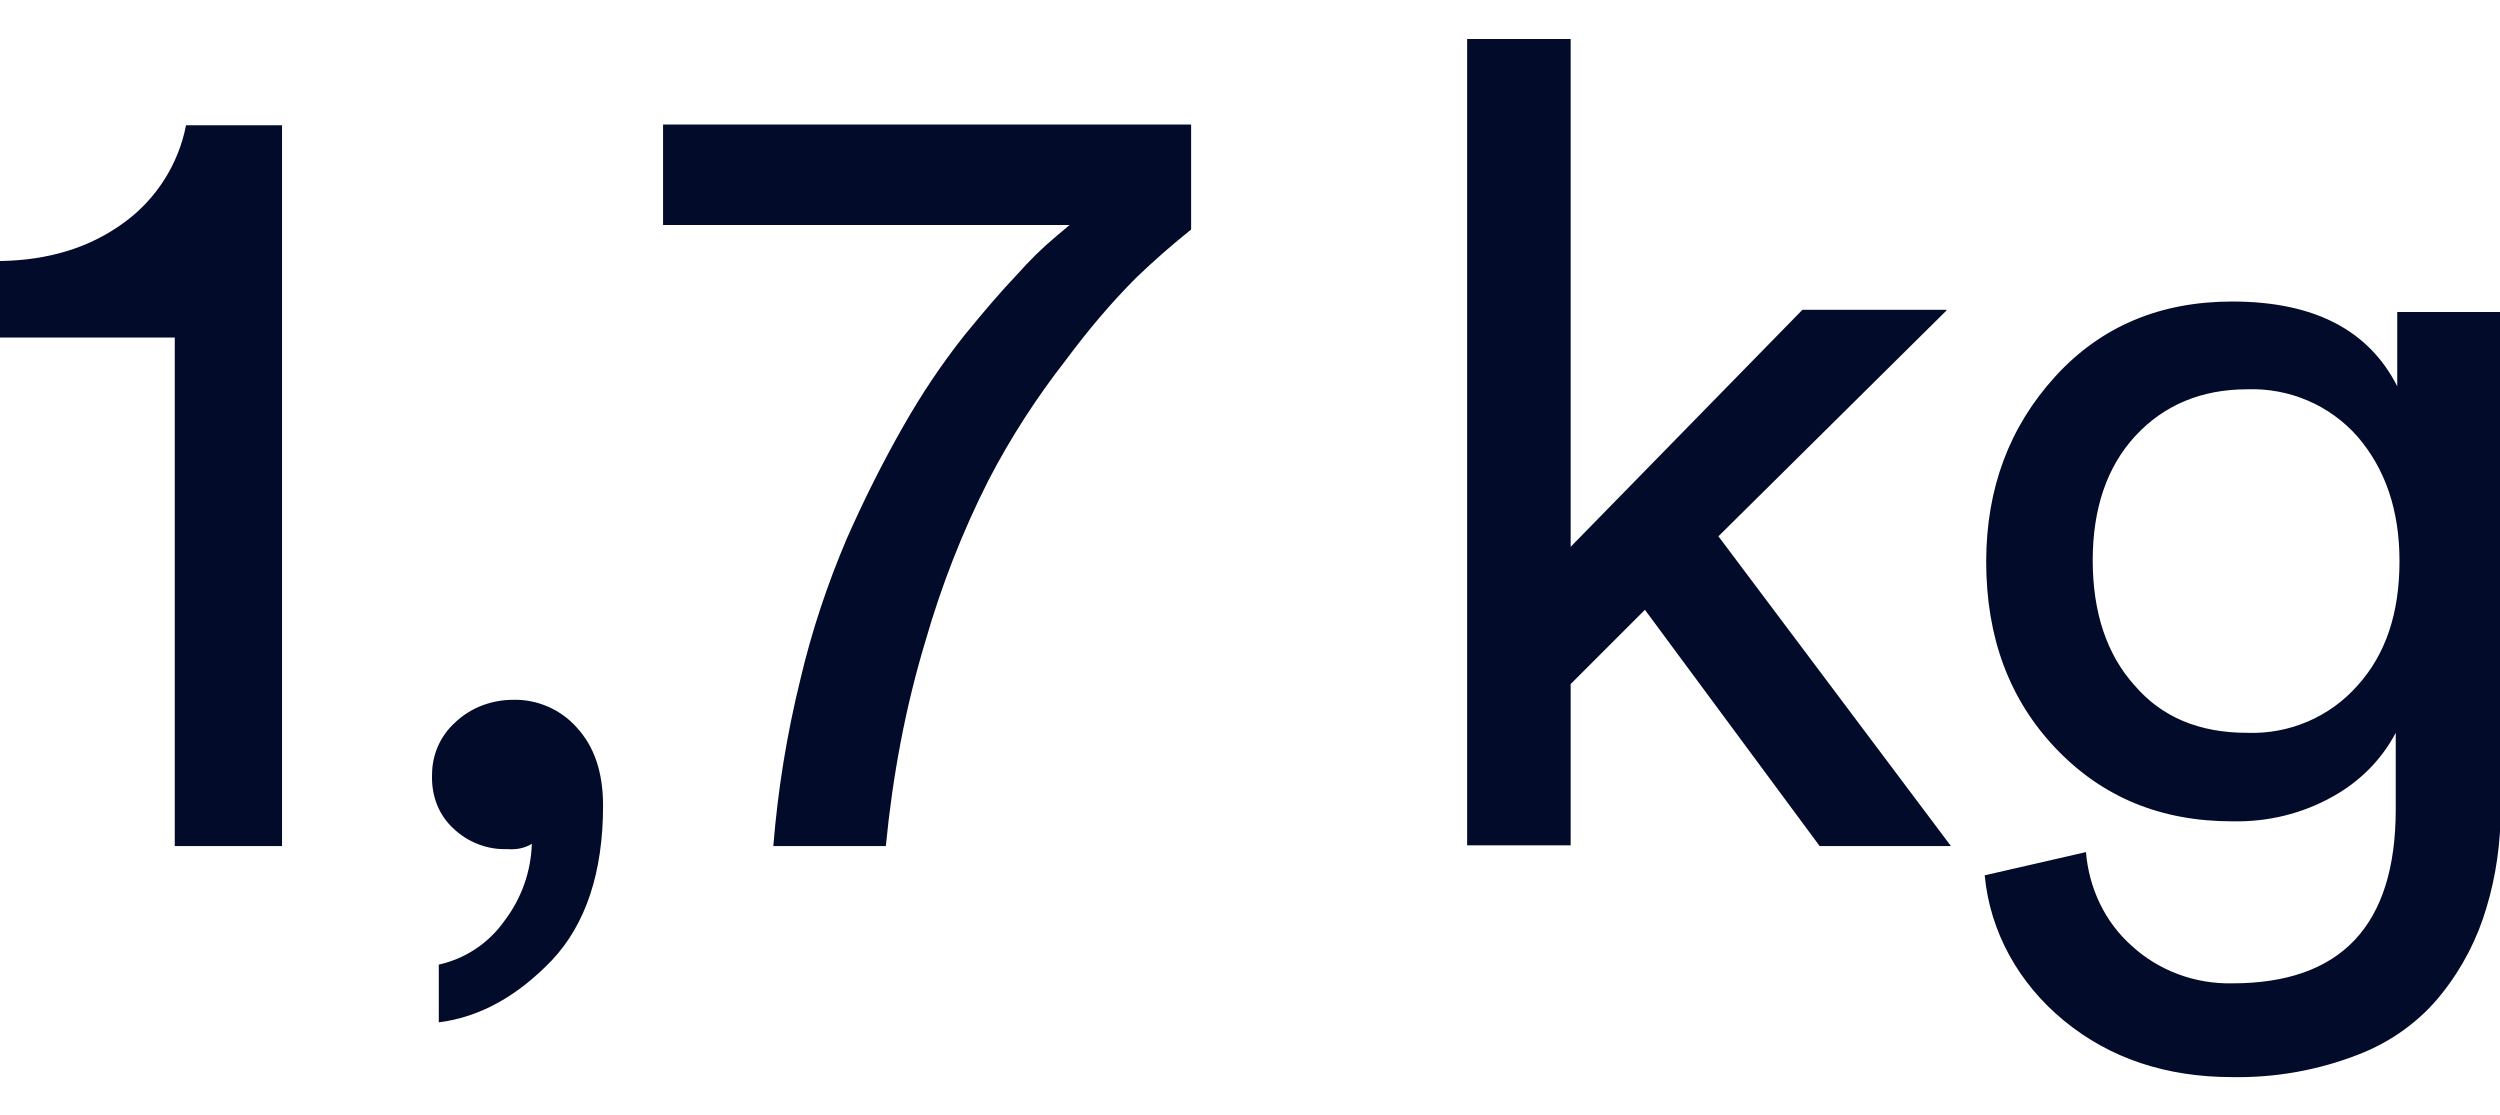
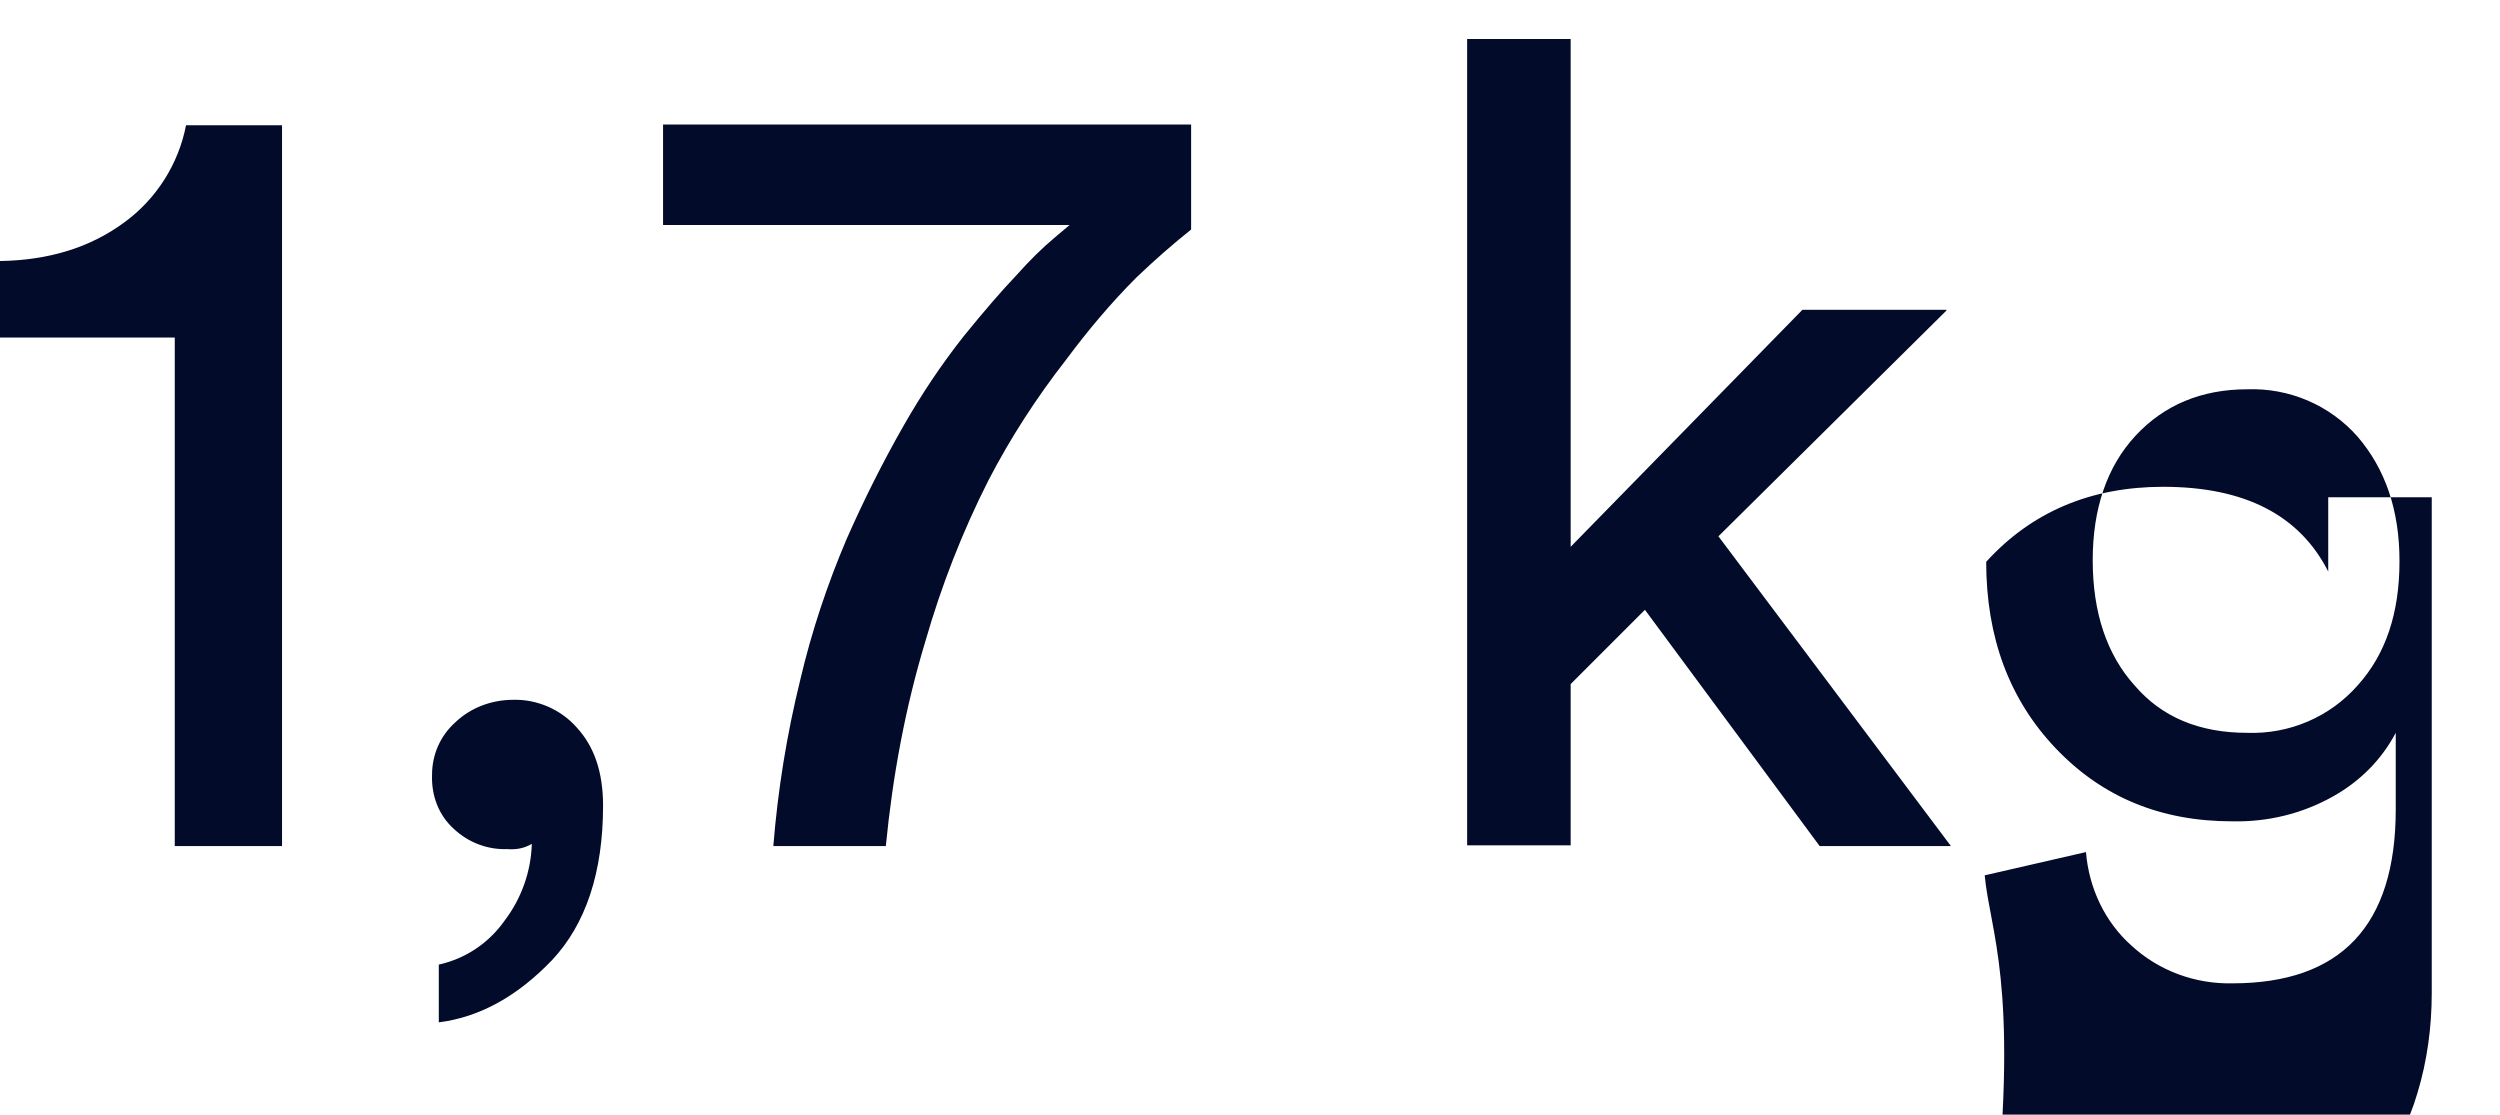
<svg xmlns="http://www.w3.org/2000/svg" version="1.1" id="Layer_1" x="0px" y="0px" viewBox="0 0 333.3 148.6" style="enable-background:new 0 0 333.3 148.6;" xml:space="preserve">
  <style type="text/css">
	.st0{fill:#020B29;}
</style>
  <g id="Group_15" transform="translate(-1033 -2267)">
-     <path id="Path_5" class="st0" d="M1070.6,2379.8h-14.3V2312H1033v-10.2c6.5-0.1,12-1.8,16.5-5.1c4.3-3.1,7.3-7.8,8.3-13h12.8   V2379.8z M1090.6,2370.3c0-2.7,1.1-5.2,3.1-7c2.1-2,4.9-3,7.7-3c3.2-0.1,6.4,1.3,8.5,3.7c2.3,2.5,3.5,5.9,3.5,10.4   c0,8.9-2.3,15.8-6.8,20.6c-4.6,4.8-9.6,7.6-15.1,8.3v-7.7c3.6-0.8,6.7-2.9,8.8-5.9c2.2-2.9,3.5-6.5,3.6-10.2   c-1,0.6-2.1,0.8-3.3,0.7c-2.6,0.1-5.2-0.9-7.1-2.7C1091.5,2375.7,1090.5,2373.1,1090.6,2370.3z M1191.8,2283.6v14   c-2.5,2-4.9,4.1-7.3,6.4c-3.4,3.4-6.5,7.1-9.4,11c-3.9,5-7.4,10.4-10.3,16c-3.5,6.9-6.3,14.1-8.4,21.4c-2.7,8.9-4.4,18.1-5.3,27.4   h-15c0.6-7.5,1.8-14.9,3.6-22.2c1.5-6.4,3.6-12.7,6.2-18.8c2.3-5.2,4.8-10.2,7.6-15.1c2.4-4.2,5-8.1,8-11.9c2.6-3.2,5-6,7.1-8.2   c1.6-1.8,3.3-3.5,5.1-5l1.9-1.6h-54.2v-13.4H1191.8z M1292.5,2308.4l-30.4,30.1l31,41.3h-17.5l-23.3-31.5l-9.9,9.9v21.5h-13.8   v-107.5h13.8v67.7l30.9-31.6H1292.5z M1297.6,2383.7l13.5-3.1c0.4,4.8,2.5,9.3,6.1,12.5c3.6,3.3,8.4,5.1,13.4,5   c14.5,0,21.8-7.7,21.8-23.2v-10.2c-1.9,3.6-4.8,6.5-8.4,8.5c-4.1,2.3-8.7,3.4-13.4,3.3c-9.5,0-17.3-3.2-23.5-9.7   c-6.2-6.5-9.3-14.8-9.3-24.9c0-9.8,3.1-18,9.2-24.7c6.1-6.7,14-10,23.6-10c10.9,0,18.2,3.8,22,11.3v-9.9h13.8v66.1   c0,4.5-0.6,9-1.9,13.3c-1.2,4.1-3.2,8-5.9,11.4c-2.9,3.7-6.8,6.5-11.2,8.2c-5.4,2.1-11.1,3.1-16.8,3c-8.8,0-16.3-2.5-22.4-7.5   C1302.1,2398.1,1298.3,2391.2,1297.6,2383.7z M1332.6,2364.7c5.6,0.2,11-2.1,14.7-6.3c3.8-4.2,5.6-9.7,5.6-16.6   c0-6.8-1.9-12.3-5.6-16.6c-3.7-4.2-9.1-6.5-14.7-6.3c-6.1,0-11.1,2.1-14.9,6.2s-5.7,9.7-5.7,16.6c0,7,1.9,12.6,5.6,16.7   C1321.2,2362.6,1326.2,2364.7,1332.6,2364.7L1332.6,2364.7z" />
+     <path id="Path_5" class="st0" d="M1070.6,2379.8h-14.3V2312H1033v-10.2c6.5-0.1,12-1.8,16.5-5.1c4.3-3.1,7.3-7.8,8.3-13h12.8   V2379.8z M1090.6,2370.3c0-2.7,1.1-5.2,3.1-7c2.1-2,4.9-3,7.7-3c3.2-0.1,6.4,1.3,8.5,3.7c2.3,2.5,3.5,5.9,3.5,10.4   c0,8.9-2.3,15.8-6.8,20.6c-4.6,4.8-9.6,7.6-15.1,8.3v-7.7c3.6-0.8,6.7-2.9,8.8-5.9c2.2-2.9,3.5-6.5,3.6-10.2   c-1,0.6-2.1,0.8-3.3,0.7c-2.6,0.1-5.2-0.9-7.1-2.7C1091.5,2375.7,1090.5,2373.1,1090.6,2370.3z M1191.8,2283.6v14   c-2.5,2-4.9,4.1-7.3,6.4c-3.4,3.4-6.5,7.1-9.4,11c-3.9,5-7.4,10.4-10.3,16c-3.5,6.9-6.3,14.1-8.4,21.4c-2.7,8.9-4.4,18.1-5.3,27.4   h-15c0.6-7.5,1.8-14.9,3.6-22.2c1.5-6.4,3.6-12.7,6.2-18.8c2.3-5.2,4.8-10.2,7.6-15.1c2.4-4.2,5-8.1,8-11.9c2.6-3.2,5-6,7.1-8.2   c1.6-1.8,3.3-3.5,5.1-5l1.9-1.6h-54.2v-13.4H1191.8z M1292.5,2308.4l-30.4,30.1l31,41.3h-17.5l-23.3-31.5l-9.9,9.9v21.5h-13.8   v-107.5h13.8v67.7l30.9-31.6H1292.5z M1297.6,2383.7l13.5-3.1c0.4,4.8,2.5,9.3,6.1,12.5c3.6,3.3,8.4,5.1,13.4,5   c14.5,0,21.8-7.7,21.8-23.2v-10.2c-1.9,3.6-4.8,6.5-8.4,8.5c-4.1,2.3-8.7,3.4-13.4,3.3c-9.5,0-17.3-3.2-23.5-9.7   c-6.2-6.5-9.3-14.8-9.3-24.9c6.1-6.7,14-10,23.6-10c10.9,0,18.2,3.8,22,11.3v-9.9h13.8v66.1   c0,4.5-0.6,9-1.9,13.3c-1.2,4.1-3.2,8-5.9,11.4c-2.9,3.7-6.8,6.5-11.2,8.2c-5.4,2.1-11.1,3.1-16.8,3c-8.8,0-16.3-2.5-22.4-7.5   C1302.1,2398.1,1298.3,2391.2,1297.6,2383.7z M1332.6,2364.7c5.6,0.2,11-2.1,14.7-6.3c3.8-4.2,5.6-9.7,5.6-16.6   c0-6.8-1.9-12.3-5.6-16.6c-3.7-4.2-9.1-6.5-14.7-6.3c-6.1,0-11.1,2.1-14.9,6.2s-5.7,9.7-5.7,16.6c0,7,1.9,12.6,5.6,16.7   C1321.2,2362.6,1326.2,2364.7,1332.6,2364.7L1332.6,2364.7z" />
  </g>
</svg>